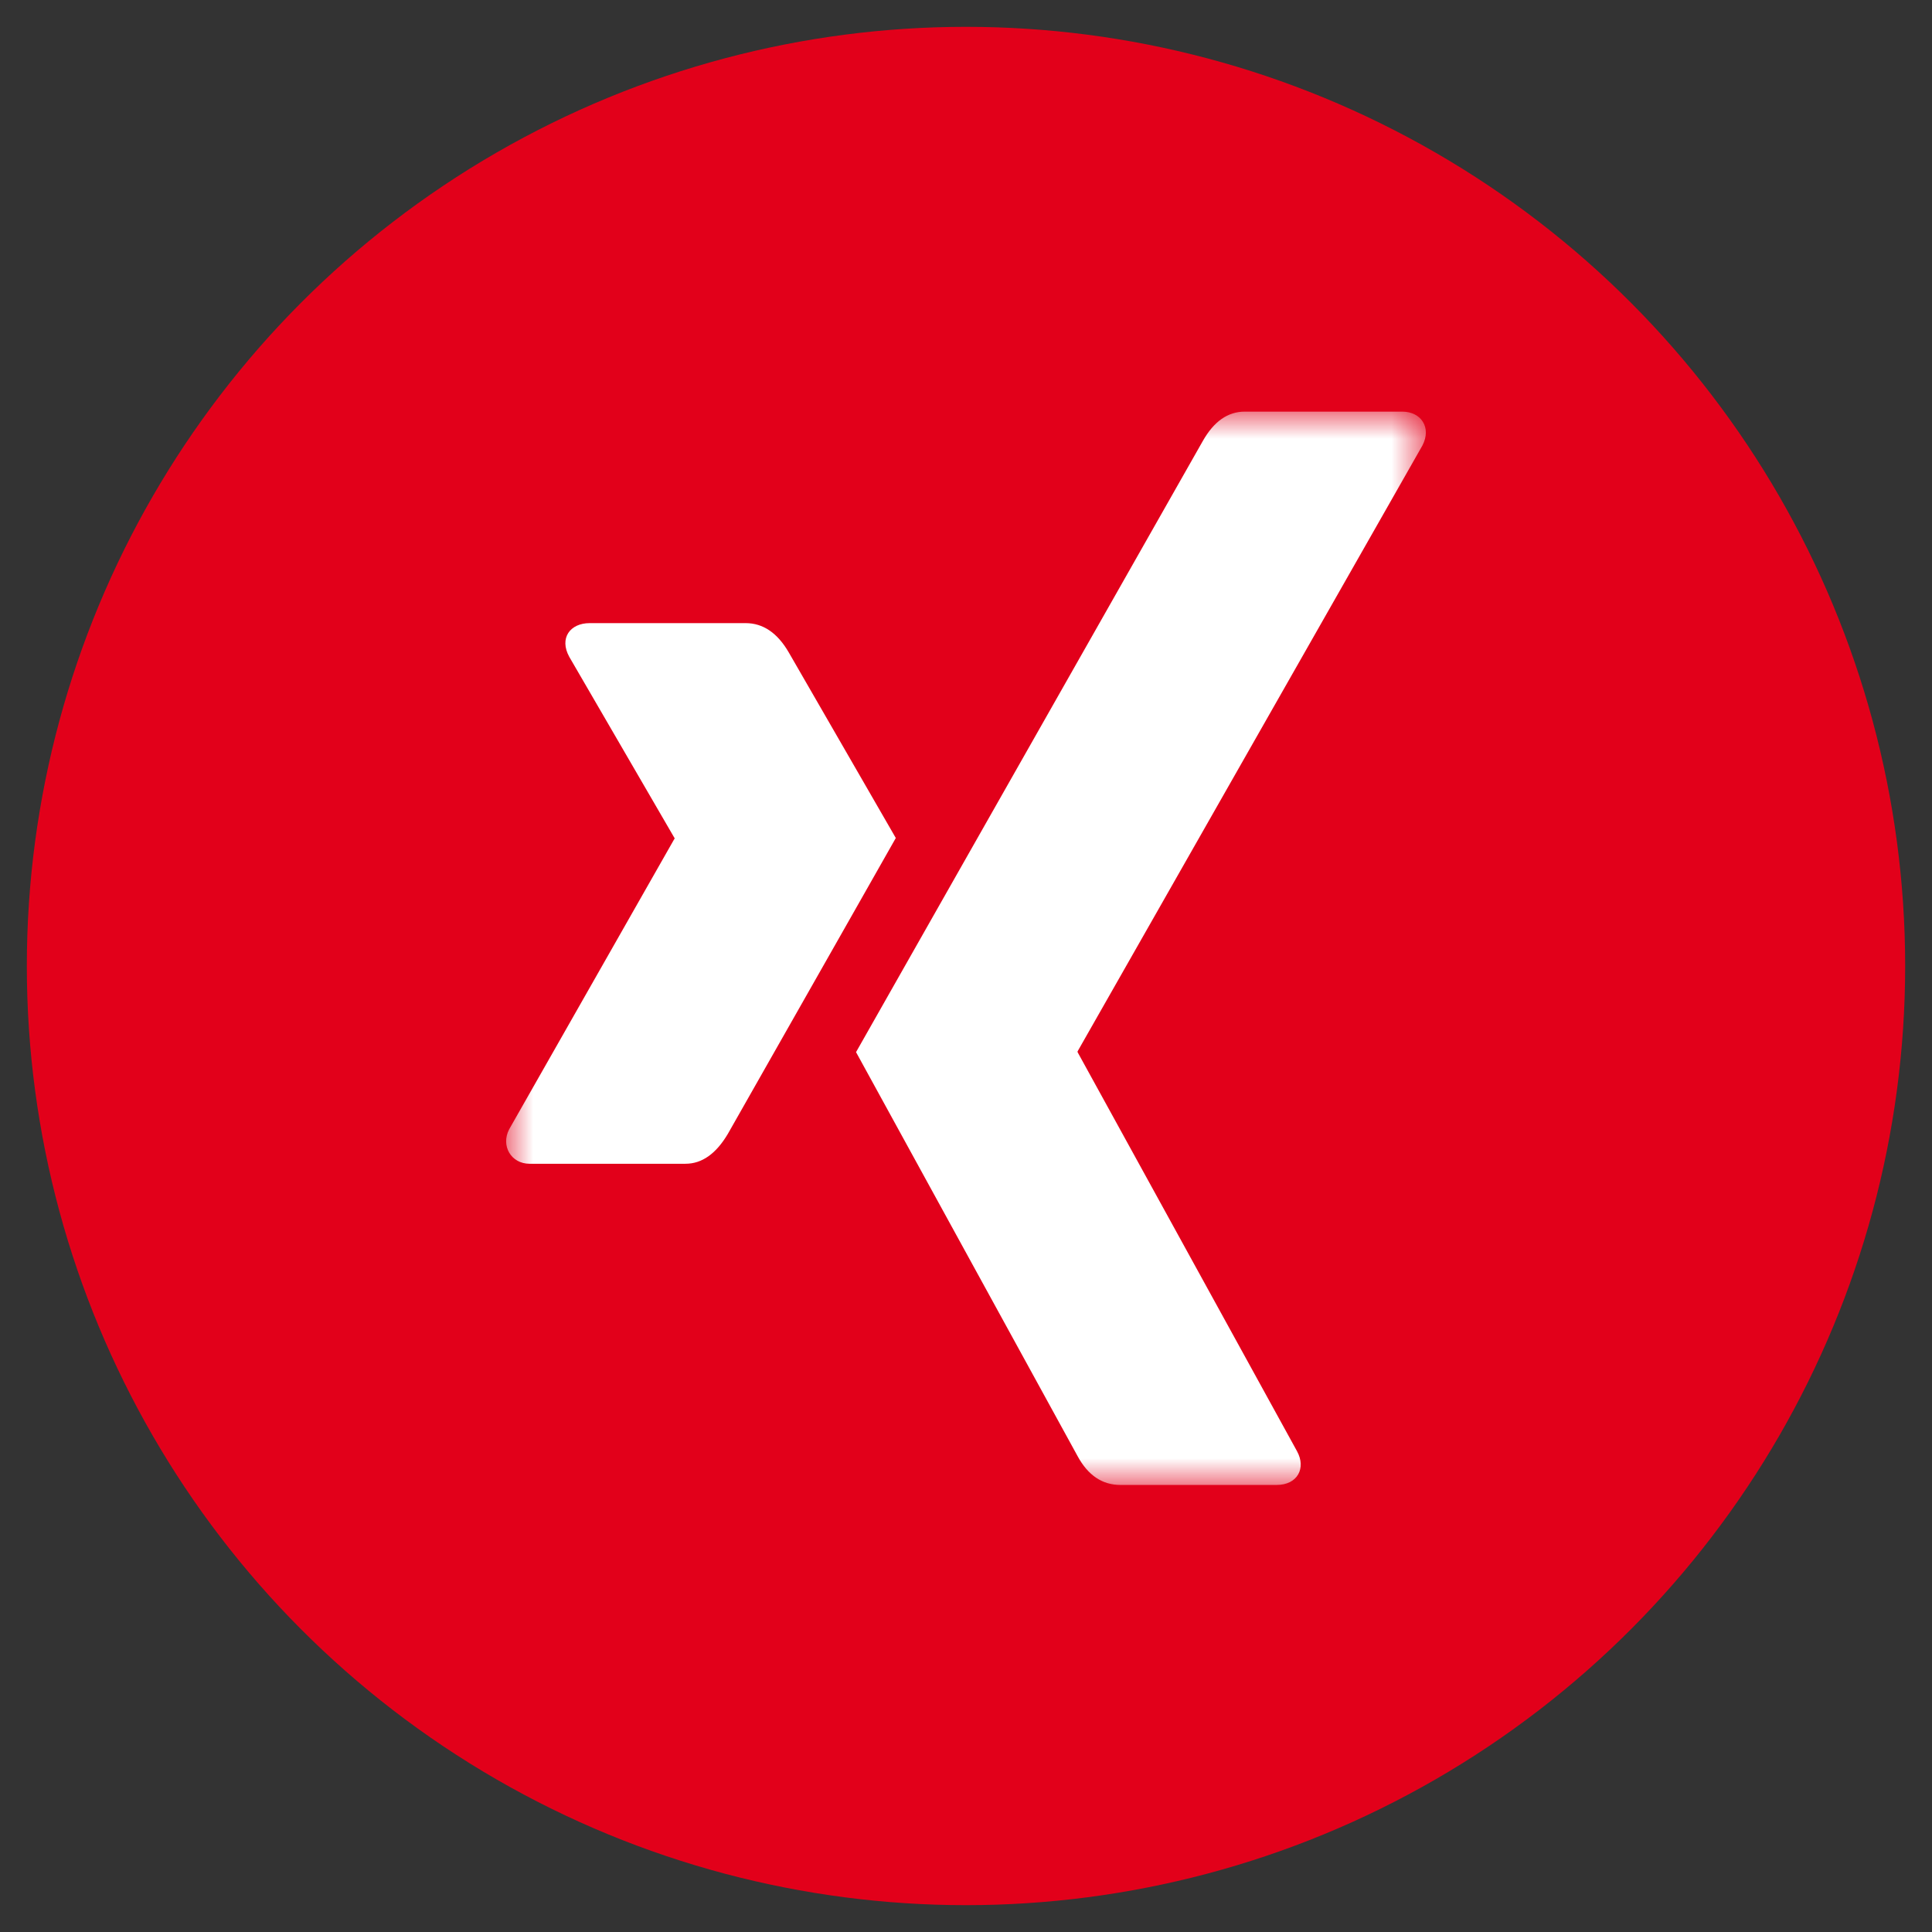
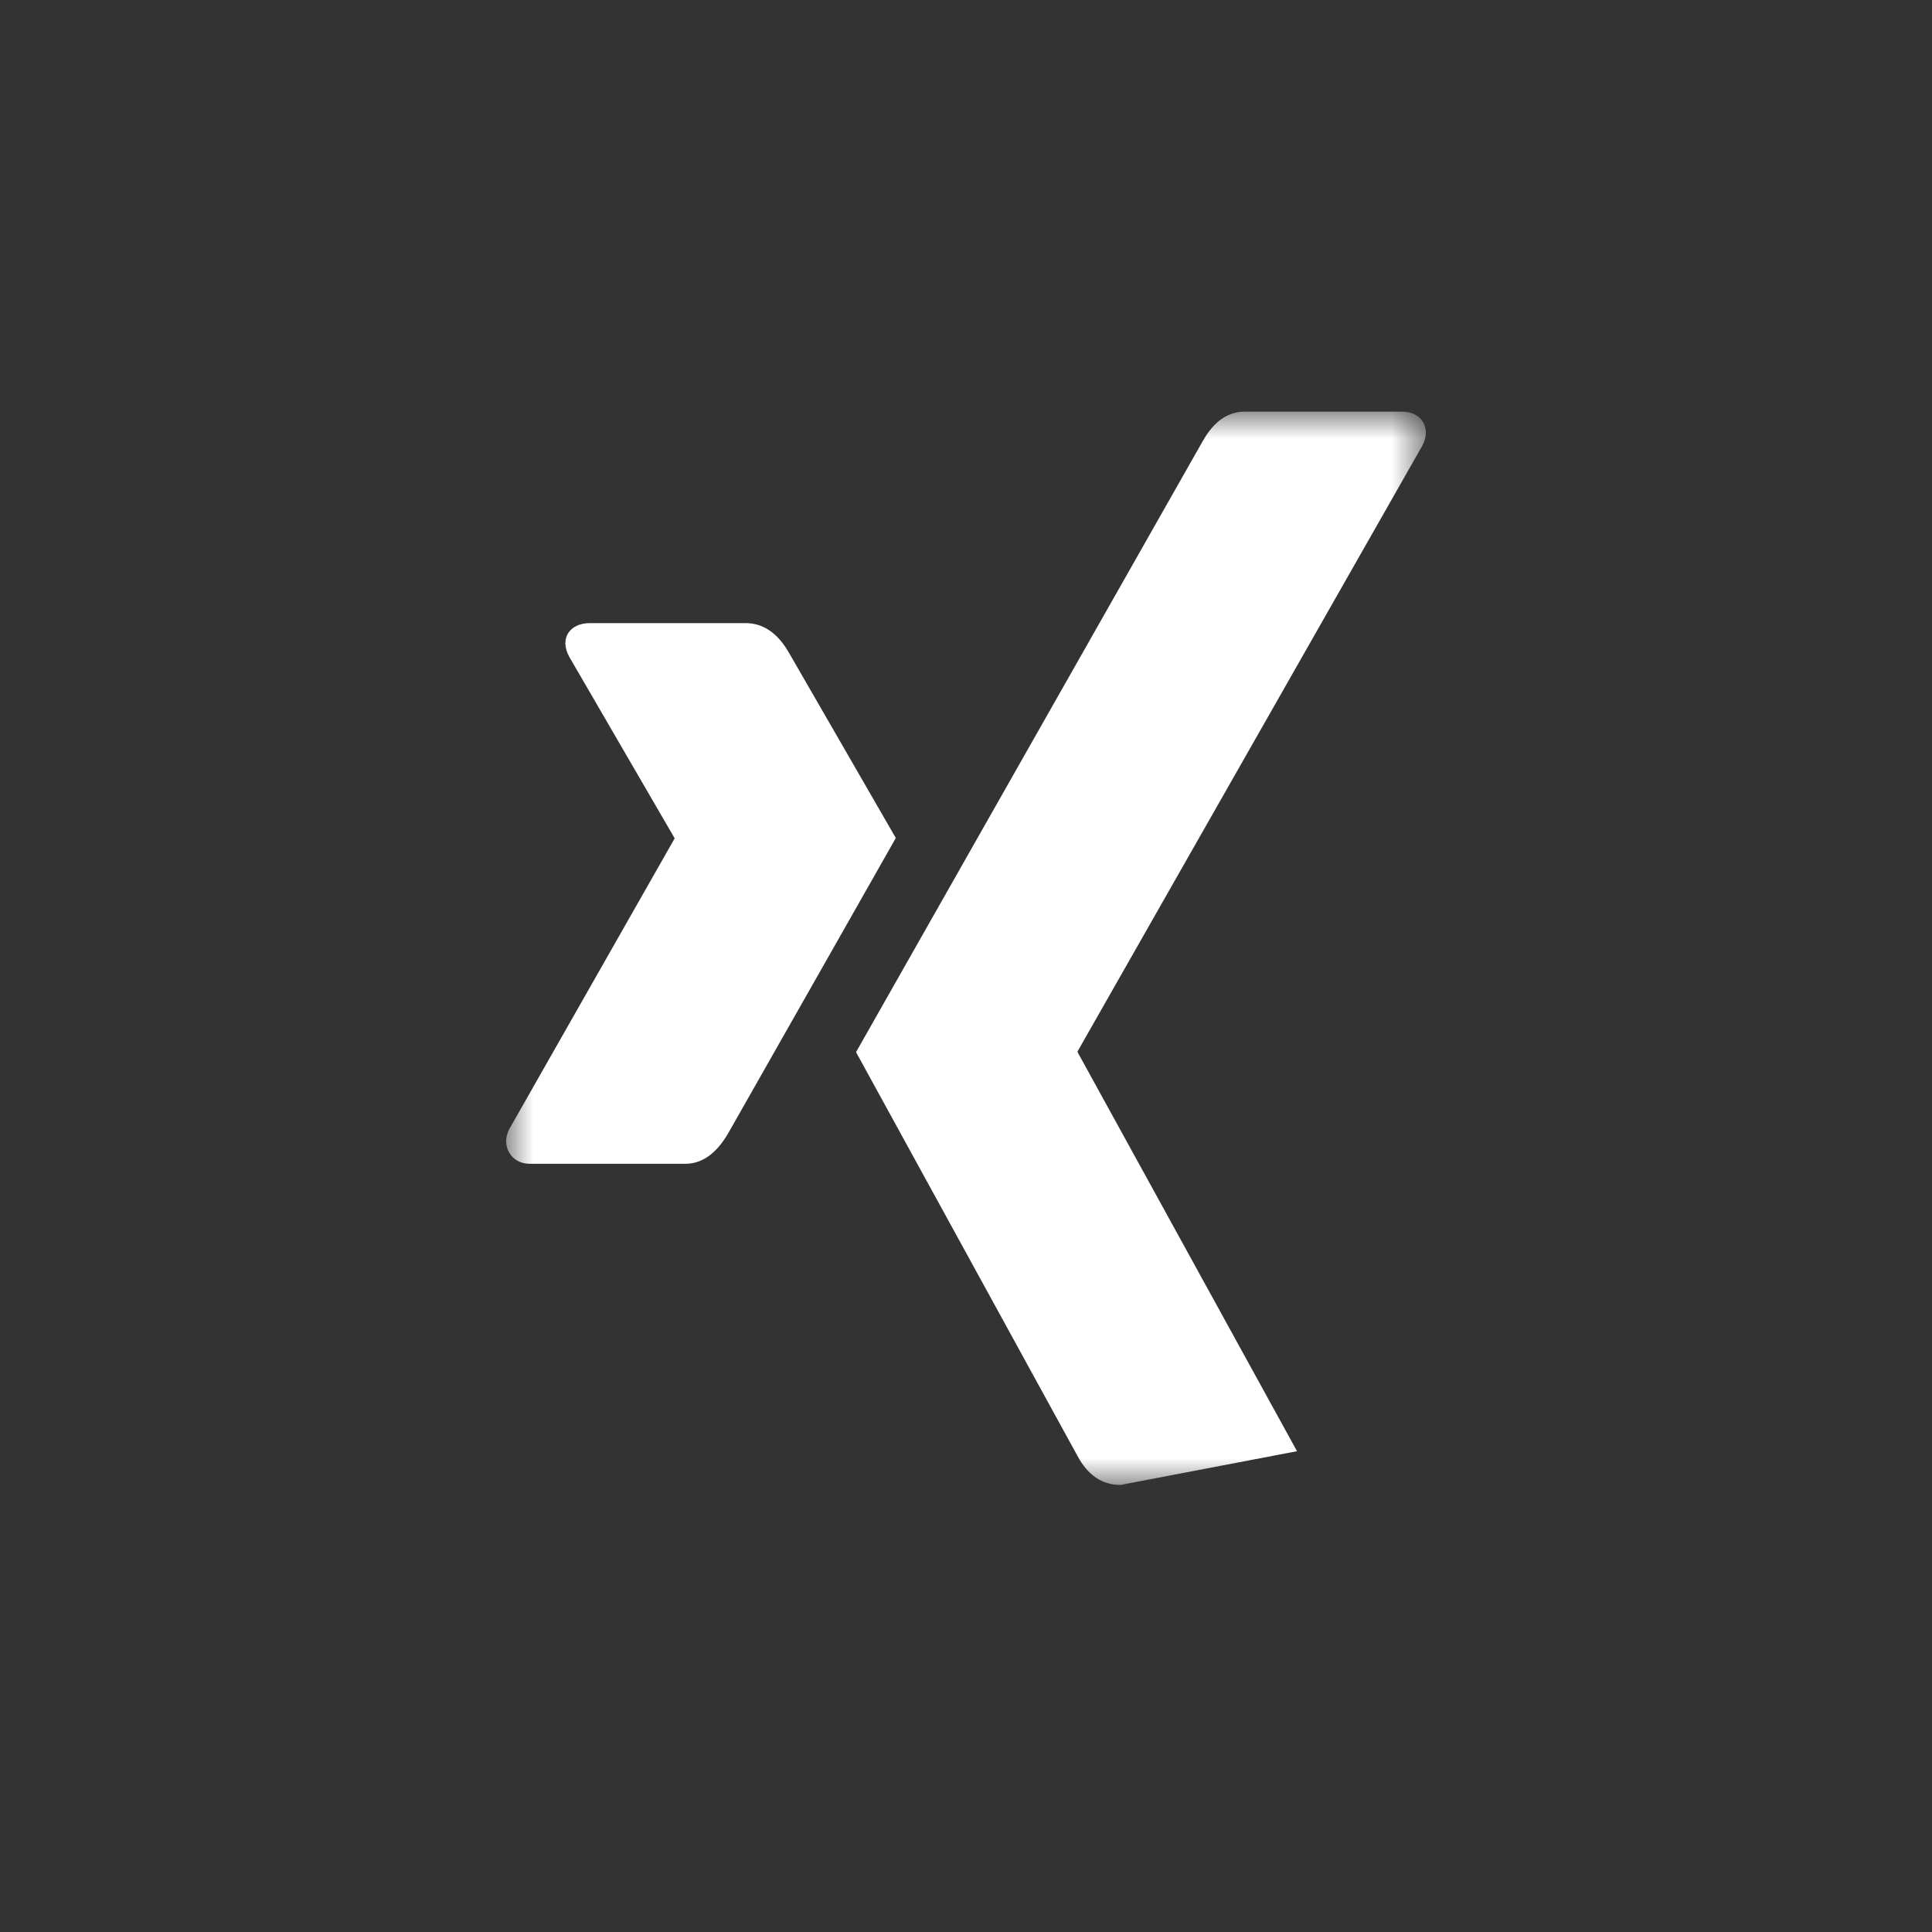
<svg xmlns="http://www.w3.org/2000/svg" xmlns:xlink="http://www.w3.org/1999/xlink" width="36px" height="36px" viewBox="0 0 36 36" version="1.1">
  <rect x="0" y="0" width="36" height="36" fill="#333333" stroke="none" />
  <title>Atom/Icon/Social-Media/Footer/Xing</title>
  <defs>
    <polygon id="path-1" points="1.5856793e-16 0 17.138 0 17.138 20 1.5856793e-16 20" />
  </defs>
  <g id="Atom/Icon/Social-Media/Footer/Xing" stroke="none" stroke-width="1" fill="none" fill-rule="evenodd">
    <g id="Group-2" transform="translate(0.5, 0.5)" fill="#E2001A">
-       <circle id="Oval" cx="17.5" cy="17.5" r="17.5" />
-     </g>
+       </g>
    <g id="Group-3" transform="translate(9.431, 7.67)">
      <mask id="mask-2" fill="white">
        <use xlink:href="#path-1" />
      </mask>
      <g id="Clip-2" />
-       <path d="M17.075,0.629 L10.648,11.921 L10.648,11.935 L14.737,19.371 C14.911,19.688 14.746,20 14.357,20 L11.447,20 C11.108,20 10.84,19.821 10.644,19.455 L6.52,11.935 C6.667,11.676 8.818,7.882 12.983,0.545 C13.188,0.183 13.447,0 13.764,0 L16.696,0 C17.053,0 17.245,0.299 17.075,0.629 L17.075,0.629 Z M7.261,7.945 C7.18,8.092 6.136,9.926 4.132,13.457 C3.913,13.827 3.65,14.015 3.342,14.015 L0.436,14.015 C0.093,14.015 -0.104,13.68 0.057,13.372 L3.137,7.958 C3.145,7.958 3.145,7.954 3.137,7.945 L1.177,4.57 C0.985,4.222 1.191,3.941 1.557,3.941 L4.462,3.941 C4.788,3.941 5.056,4.124 5.266,4.486 L7.261,7.945 Z" id="Fill-1" fill="#FFFFFF" mask="url(#mask-2)" />
+       <path d="M17.075,0.629 L10.648,11.921 L10.648,11.935 L14.737,19.371 L11.447,20 C11.108,20 10.84,19.821 10.644,19.455 L6.52,11.935 C6.667,11.676 8.818,7.882 12.983,0.545 C13.188,0.183 13.447,0 13.764,0 L16.696,0 C17.053,0 17.245,0.299 17.075,0.629 L17.075,0.629 Z M7.261,7.945 C7.18,8.092 6.136,9.926 4.132,13.457 C3.913,13.827 3.65,14.015 3.342,14.015 L0.436,14.015 C0.093,14.015 -0.104,13.68 0.057,13.372 L3.137,7.958 C3.145,7.958 3.145,7.954 3.137,7.945 L1.177,4.57 C0.985,4.222 1.191,3.941 1.557,3.941 L4.462,3.941 C4.788,3.941 5.056,4.124 5.266,4.486 L7.261,7.945 Z" id="Fill-1" fill="#FFFFFF" mask="url(#mask-2)" />
    </g>
  </g>
</svg>